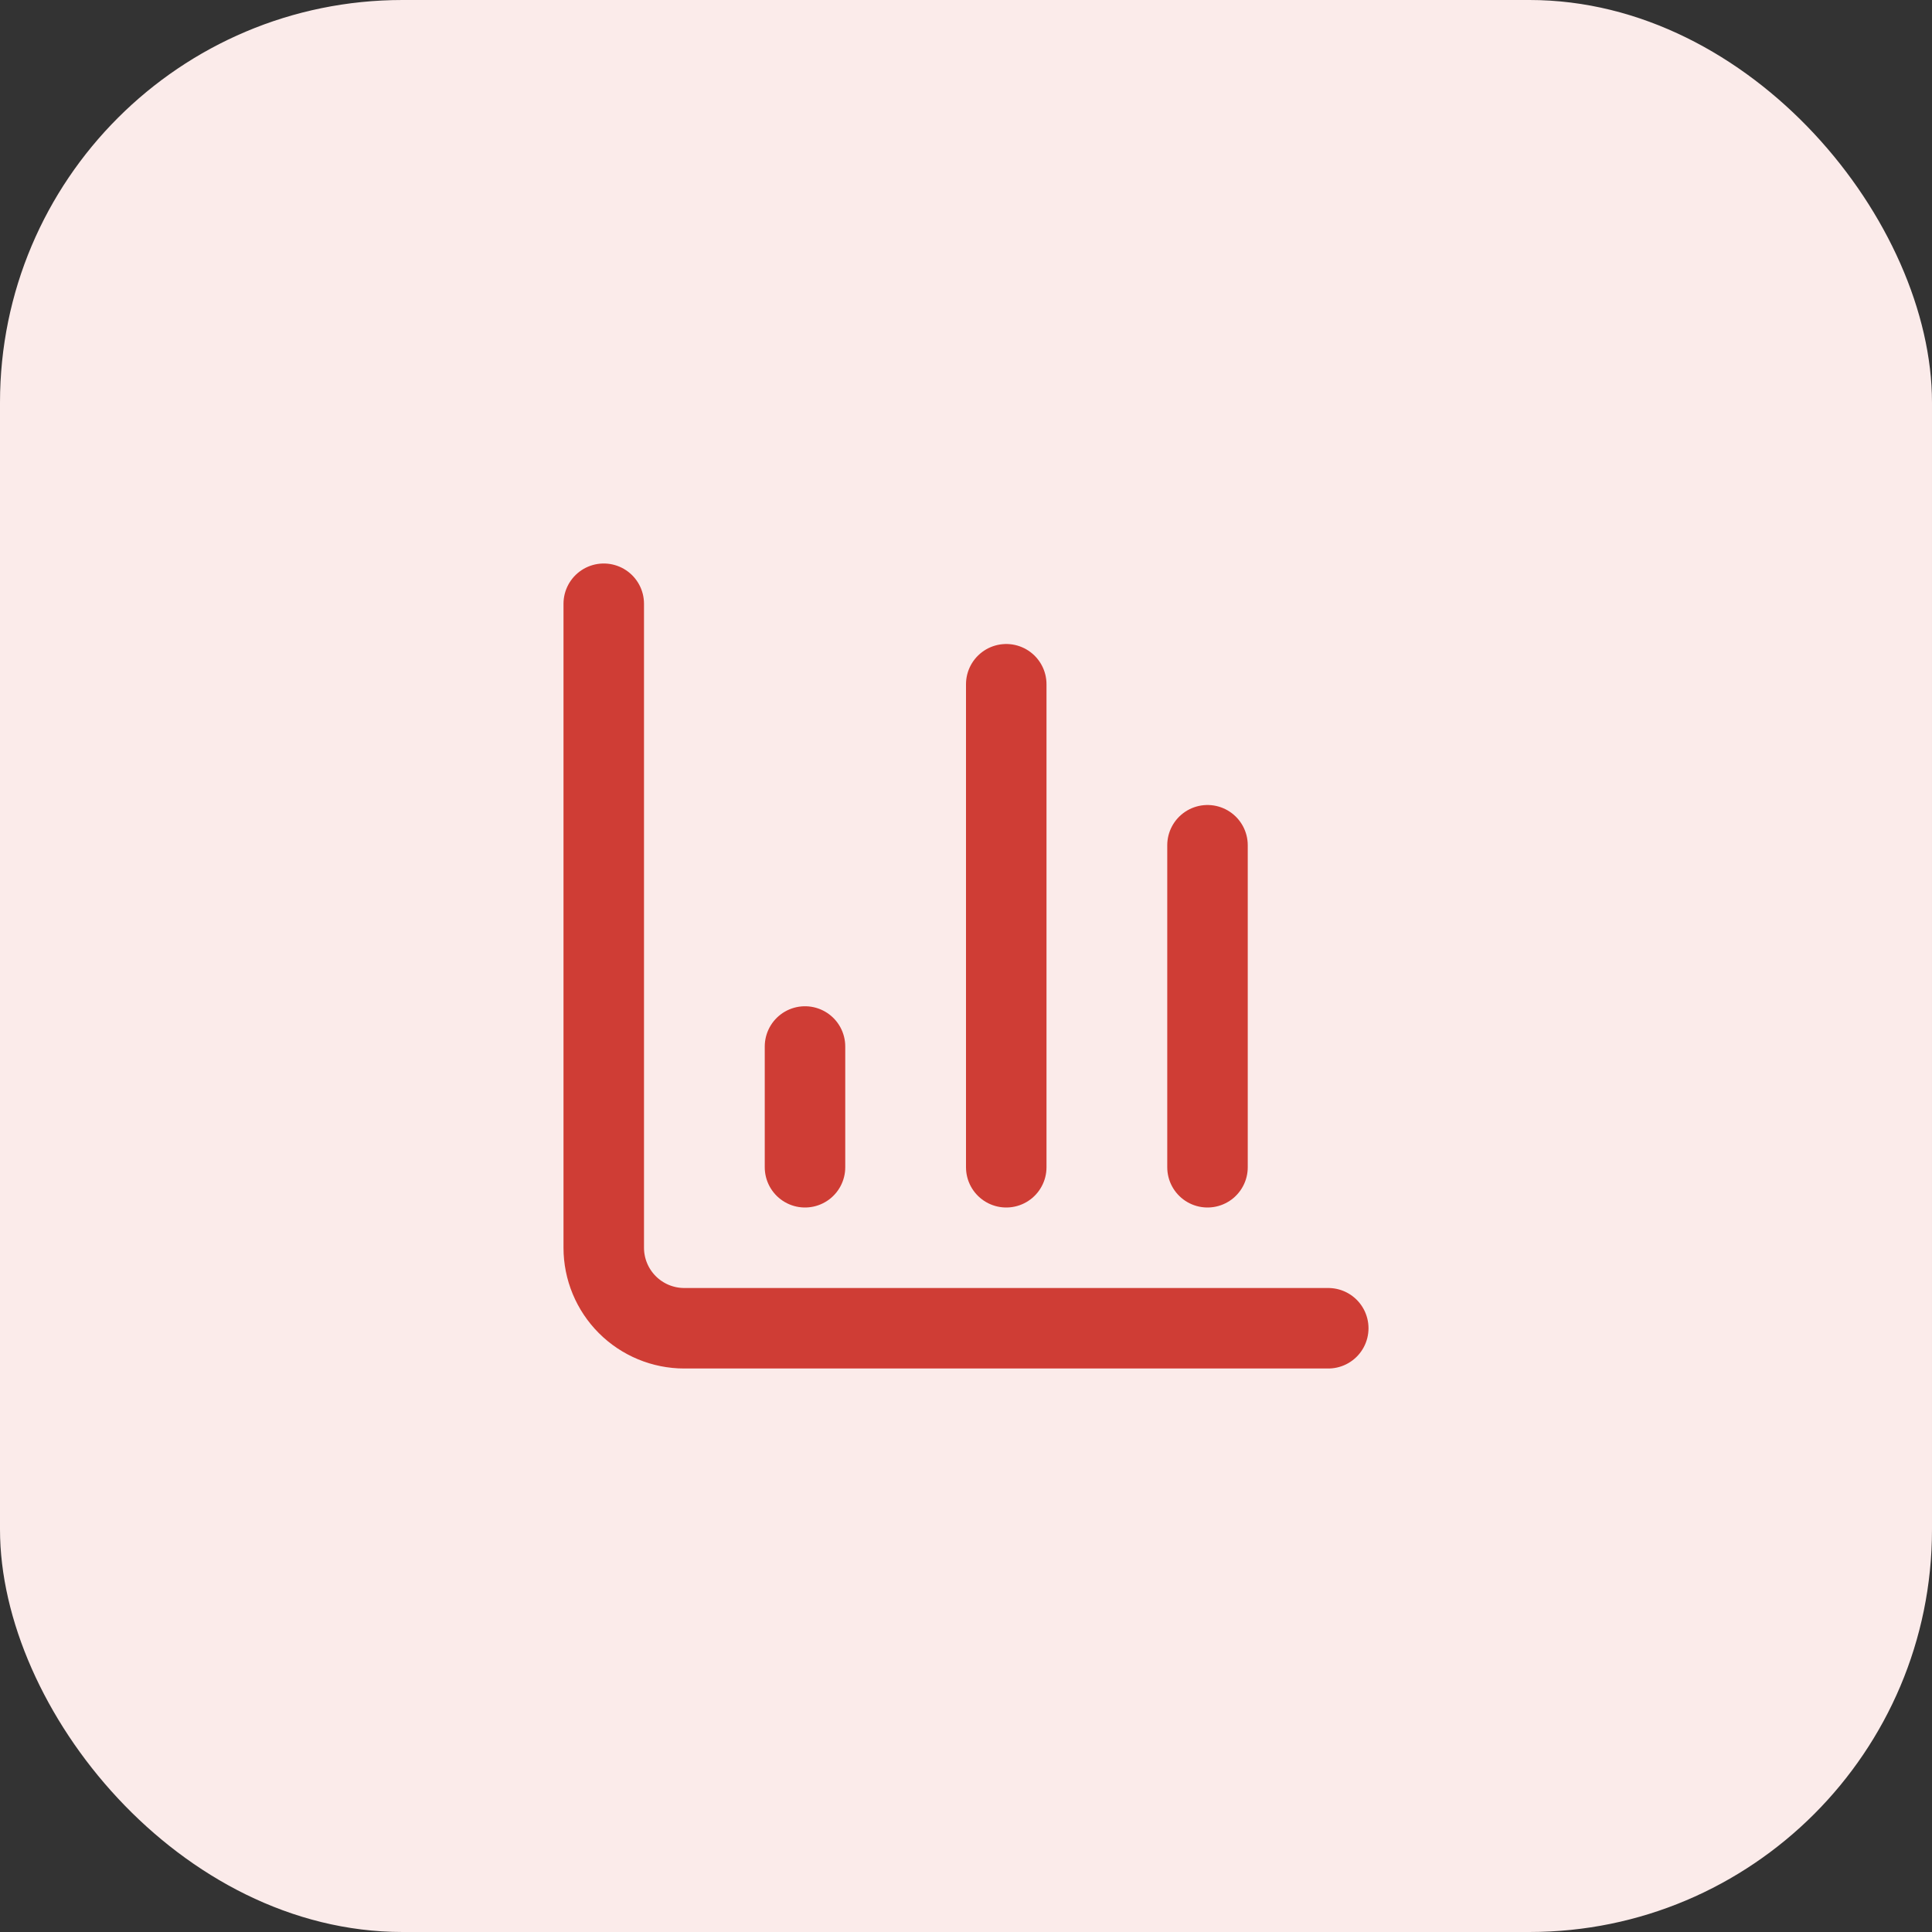
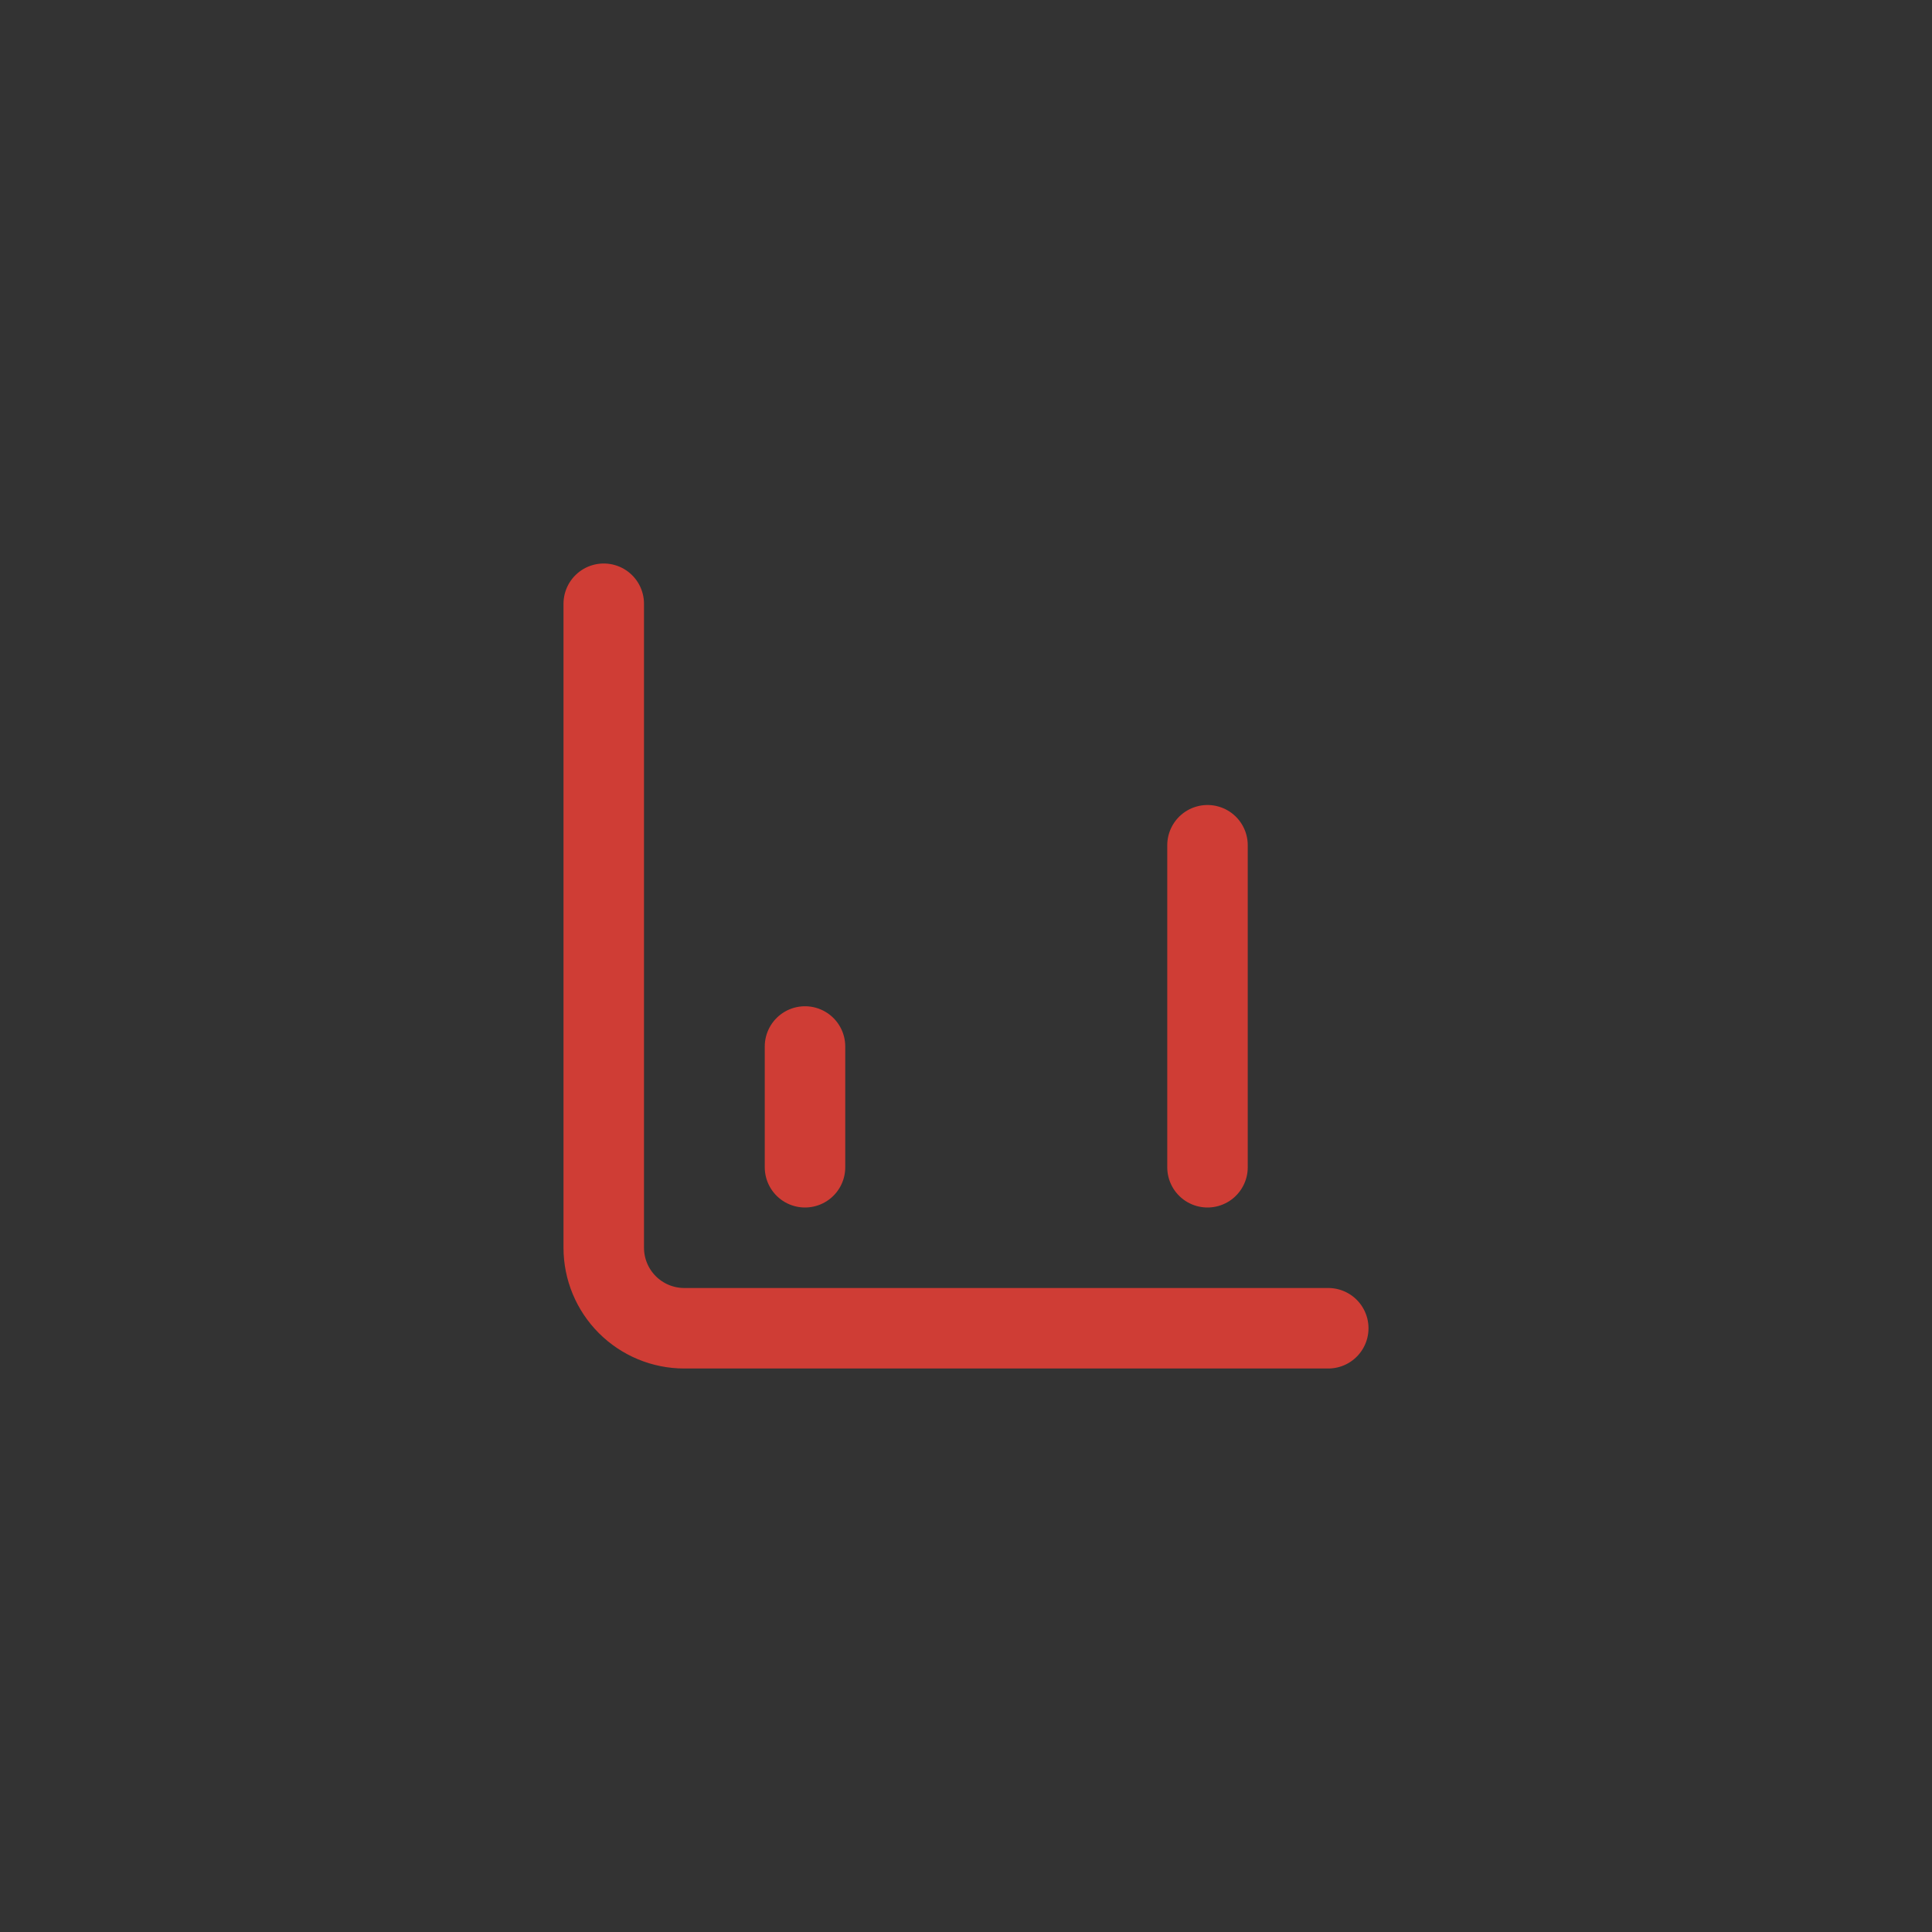
<svg xmlns="http://www.w3.org/2000/svg" width="48" height="48" viewBox="0 0 48 48" fill="none">
  <rect x="0" y="0" width="48" height="48" fill="#333333" stroke="none" />
-   <rect width="48" height="48" rx="10" fill="#FBEBEA" />
  <path d="M15 15V31C15 31.53 15.211 32.039 15.586 32.414C15.961 32.789 16.47 33 17 33H33" stroke="#CF3D35" stroke-width="2" stroke-linecap="round" stroke-linejoin="round" />
  <path d="M30 29V21" stroke="#CF3D35" stroke-width="2" stroke-linecap="round" stroke-linejoin="round" />
-   <path d="M25 29V17" stroke="#CF3D35" stroke-width="2" stroke-linecap="round" stroke-linejoin="round" />
  <path d="M20 29V26" stroke="#CF3D35" stroke-width="2" stroke-linecap="round" stroke-linejoin="round" />
</svg>